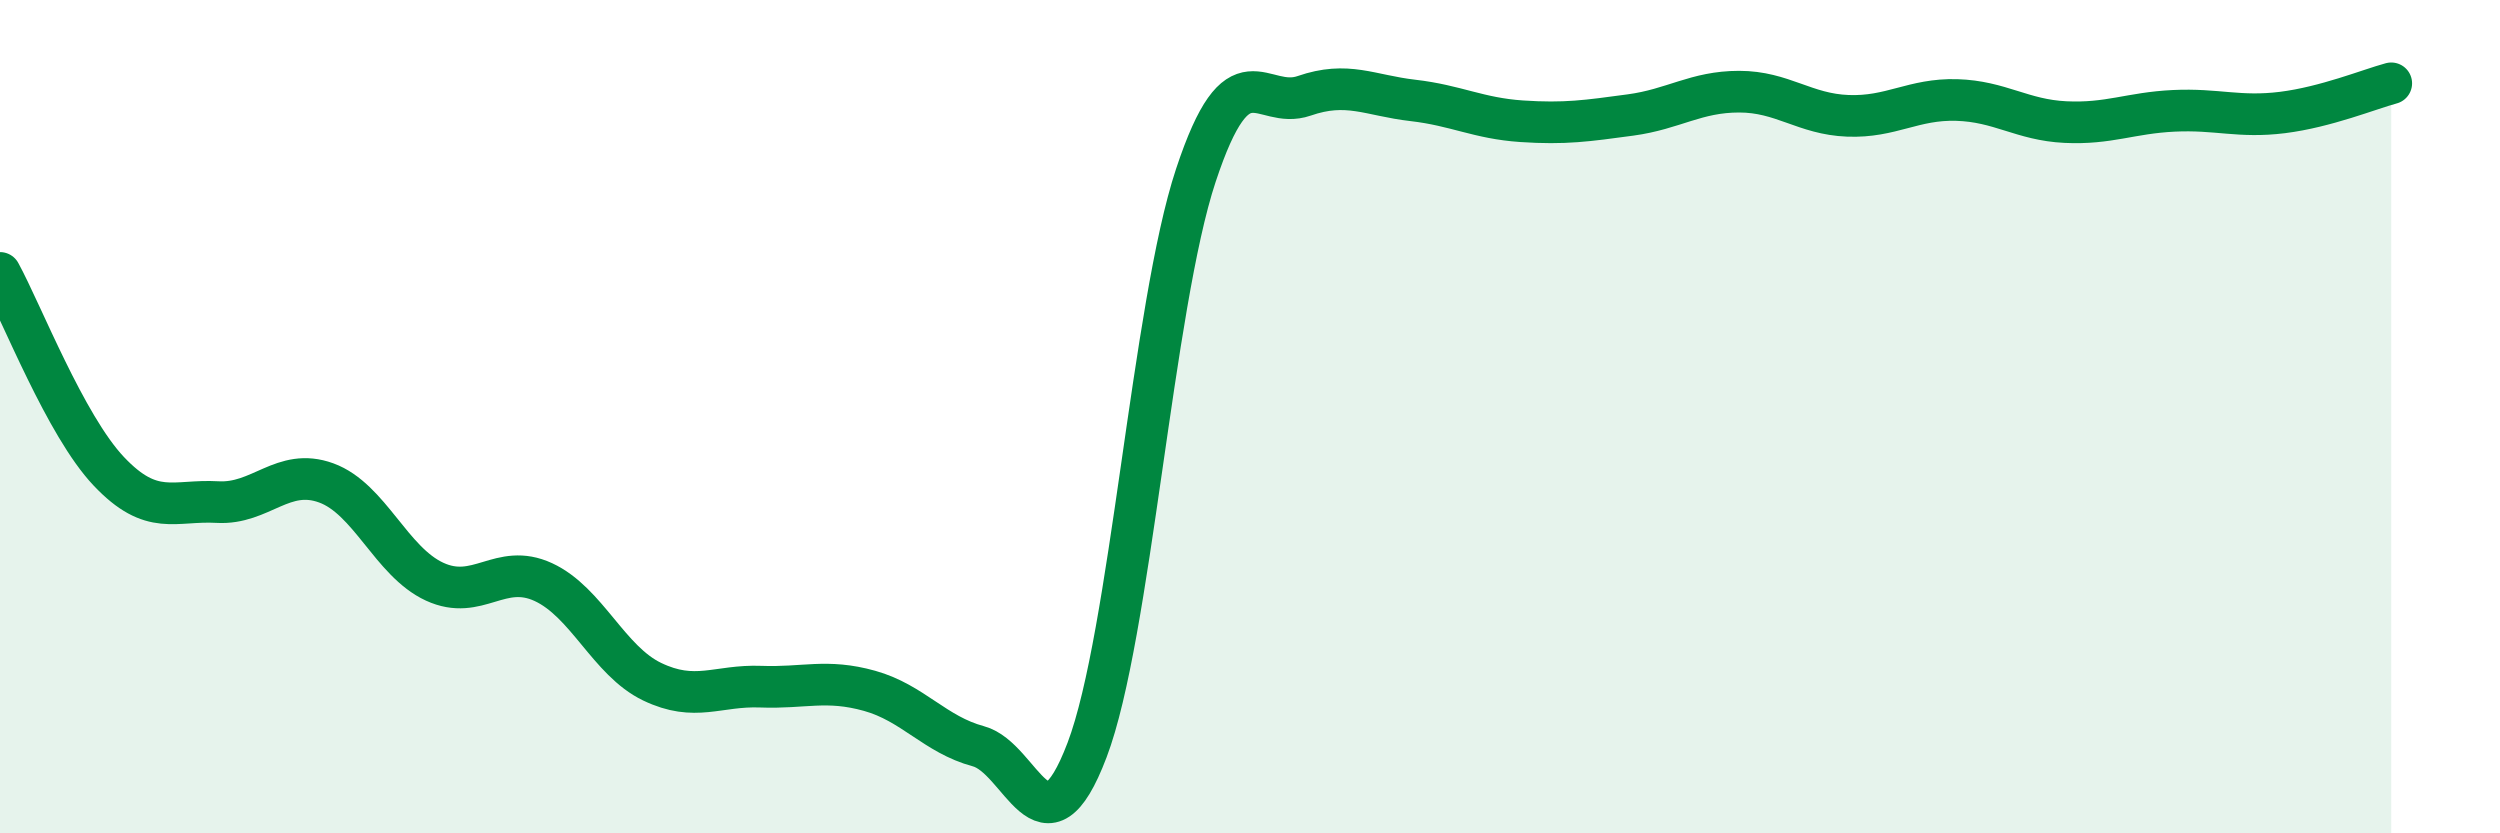
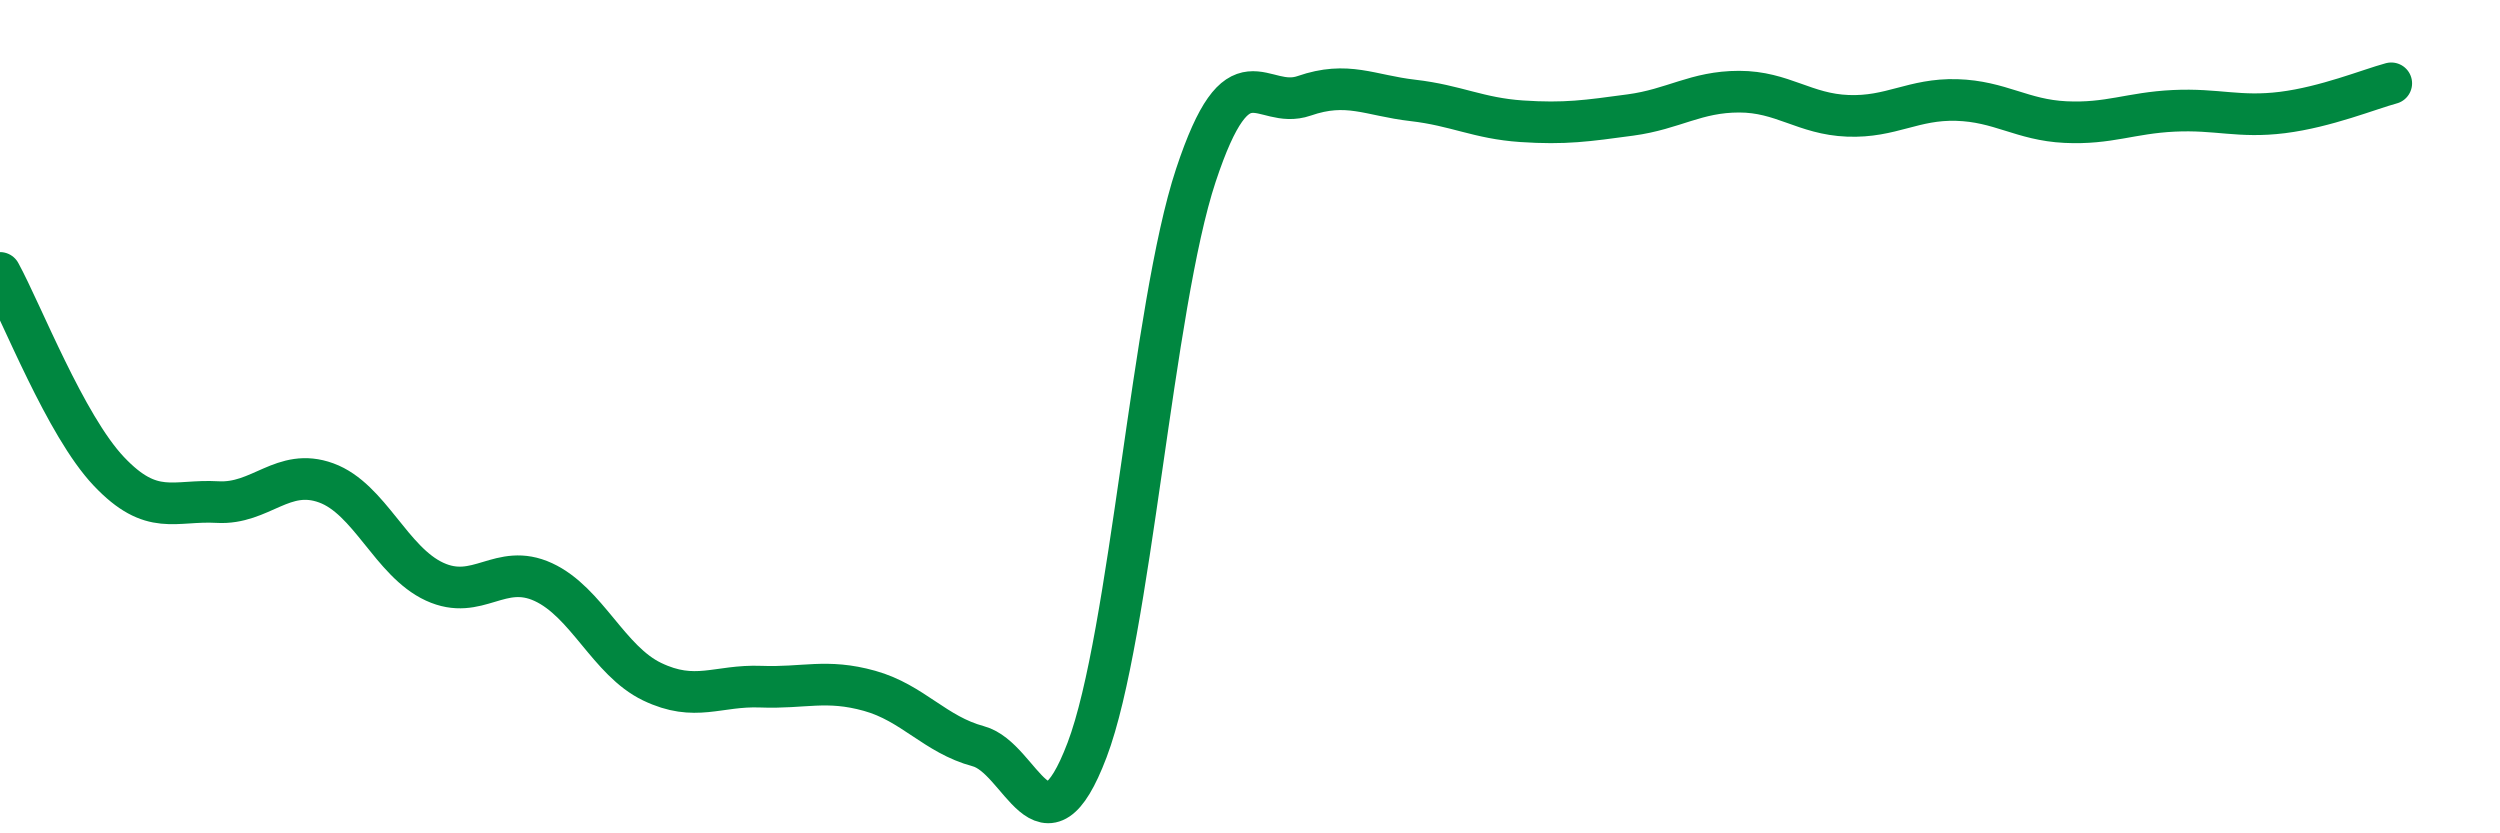
<svg xmlns="http://www.w3.org/2000/svg" width="60" height="20" viewBox="0 0 60 20">
-   <path d="M 0,6.55 C 0.52,7.5 1.57,10.21 2.61,11.31 C 3.65,12.41 4.18,11.99 5.22,12.05 C 6.26,12.11 6.79,11.21 7.83,11.59 C 8.87,11.97 9.39,13.48 10.43,13.96 C 11.47,14.44 12,13.49 13.04,13.97 C 14.08,14.45 14.61,15.86 15.65,16.36 C 16.69,16.86 17.22,16.44 18.26,16.48 C 19.3,16.52 19.83,16.29 20.87,16.58 C 21.91,16.87 22.44,17.63 23.48,17.91 C 24.52,18.19 25.05,20.74 26.09,18 C 27.13,15.26 27.66,7.35 28.7,4.21 C 29.74,1.07 30.26,2.66 31.3,2.3 C 32.34,1.94 32.87,2.29 33.91,2.41 C 34.95,2.53 35.48,2.84 36.52,2.91 C 37.56,2.98 38.09,2.9 39.13,2.76 C 40.17,2.62 40.7,2.2 41.74,2.2 C 42.78,2.2 43.31,2.74 44.35,2.78 C 45.39,2.82 45.92,2.37 46.96,2.4 C 48,2.43 48.53,2.88 49.57,2.93 C 50.61,2.98 51.13,2.71 52.17,2.66 C 53.21,2.61 53.74,2.83 54.78,2.7 C 55.82,2.57 56.87,2.14 57.39,2L57.39 20L0 20Z" fill="#008740" opacity="0.1" stroke-linecap="round" stroke-linejoin="round" />
  <path d="M 0,6.55 C 0.52,7.5 1.57,10.21 2.61,11.31 C 3.65,12.41 4.18,11.99 5.22,12.05 C 6.26,12.11 6.79,11.21 7.83,11.59 C 8.87,11.97 9.39,13.48 10.43,13.96 C 11.47,14.44 12,13.49 13.04,13.97 C 14.08,14.45 14.61,15.86 15.65,16.36 C 16.69,16.86 17.22,16.44 18.26,16.48 C 19.3,16.52 19.83,16.29 20.87,16.58 C 21.91,16.87 22.44,17.63 23.48,17.91 C 24.52,18.19 25.05,20.74 26.09,18 C 27.13,15.26 27.66,7.35 28.7,4.21 C 29.74,1.07 30.26,2.66 31.3,2.3 C 32.34,1.94 32.87,2.29 33.91,2.41 C 34.95,2.53 35.48,2.84 36.52,2.91 C 37.56,2.98 38.09,2.9 39.13,2.76 C 40.17,2.62 40.7,2.2 41.74,2.2 C 42.78,2.2 43.31,2.74 44.35,2.78 C 45.39,2.82 45.92,2.37 46.96,2.4 C 48,2.43 48.53,2.88 49.57,2.93 C 50.61,2.98 51.13,2.71 52.17,2.66 C 53.21,2.61 53.74,2.83 54.78,2.7 C 55.82,2.57 56.87,2.14 57.39,2" stroke="#008740" stroke-width="1" fill="none" stroke-linecap="round" stroke-linejoin="round" />
</svg>